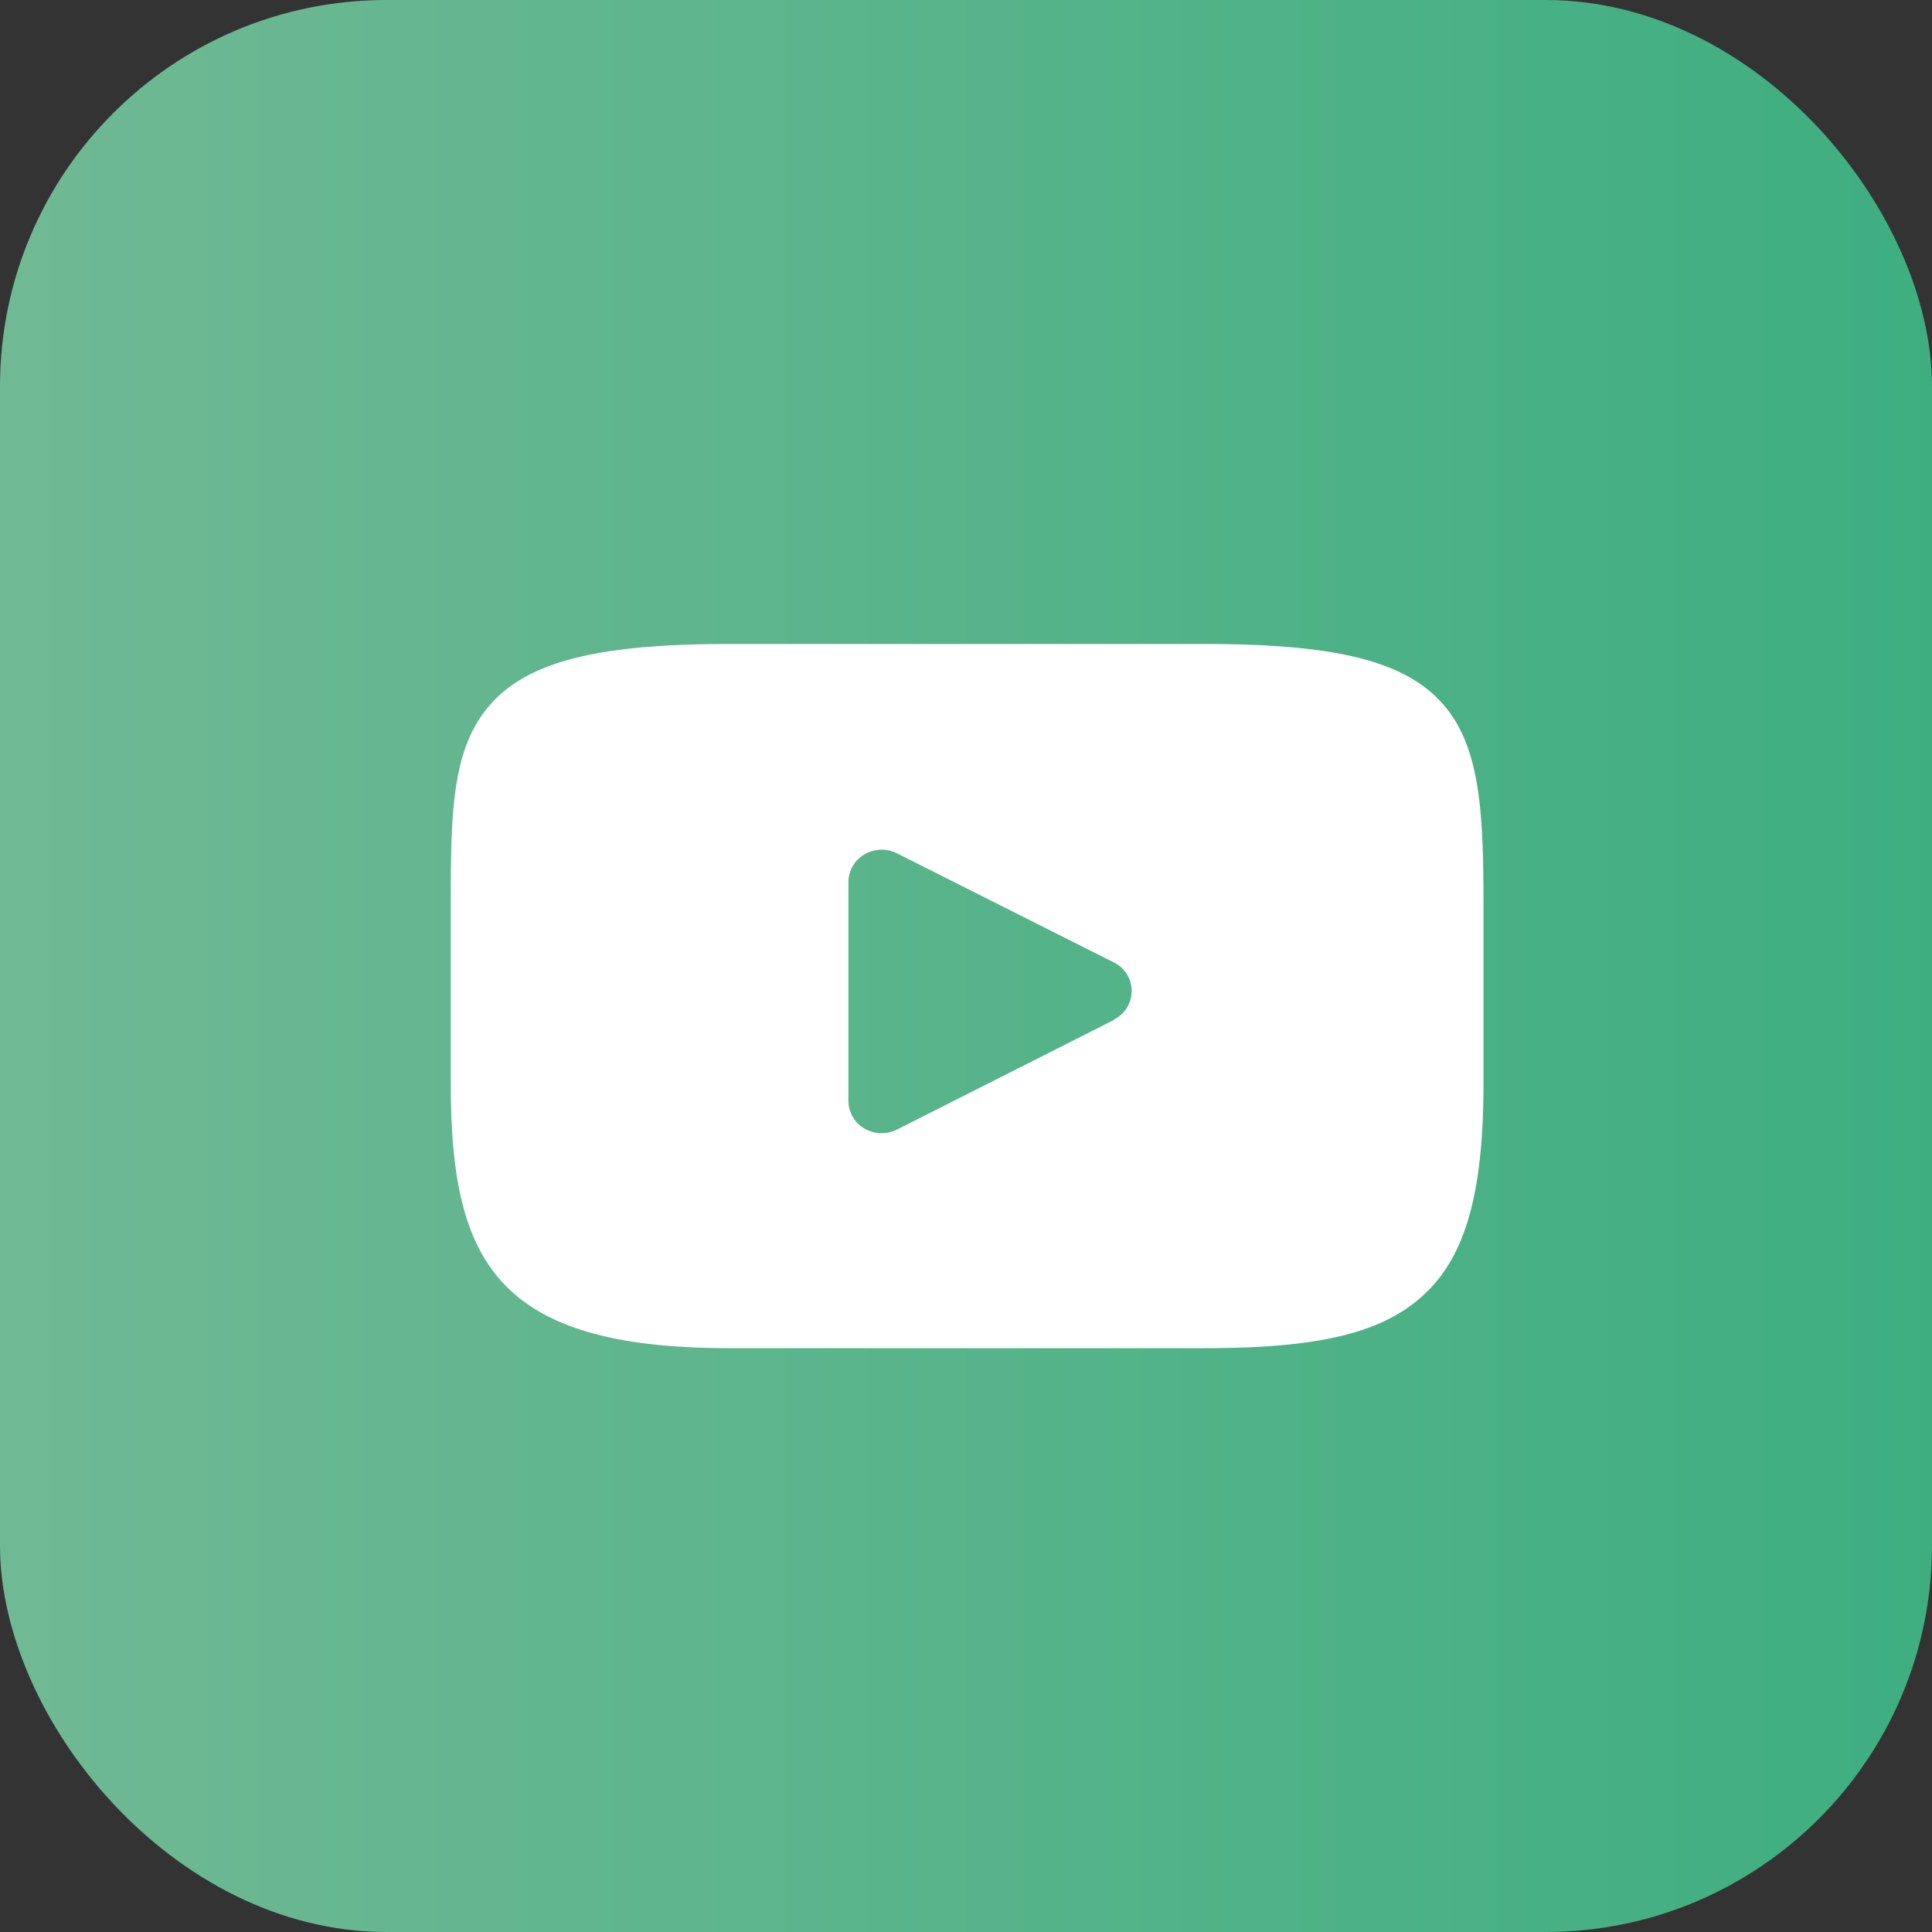
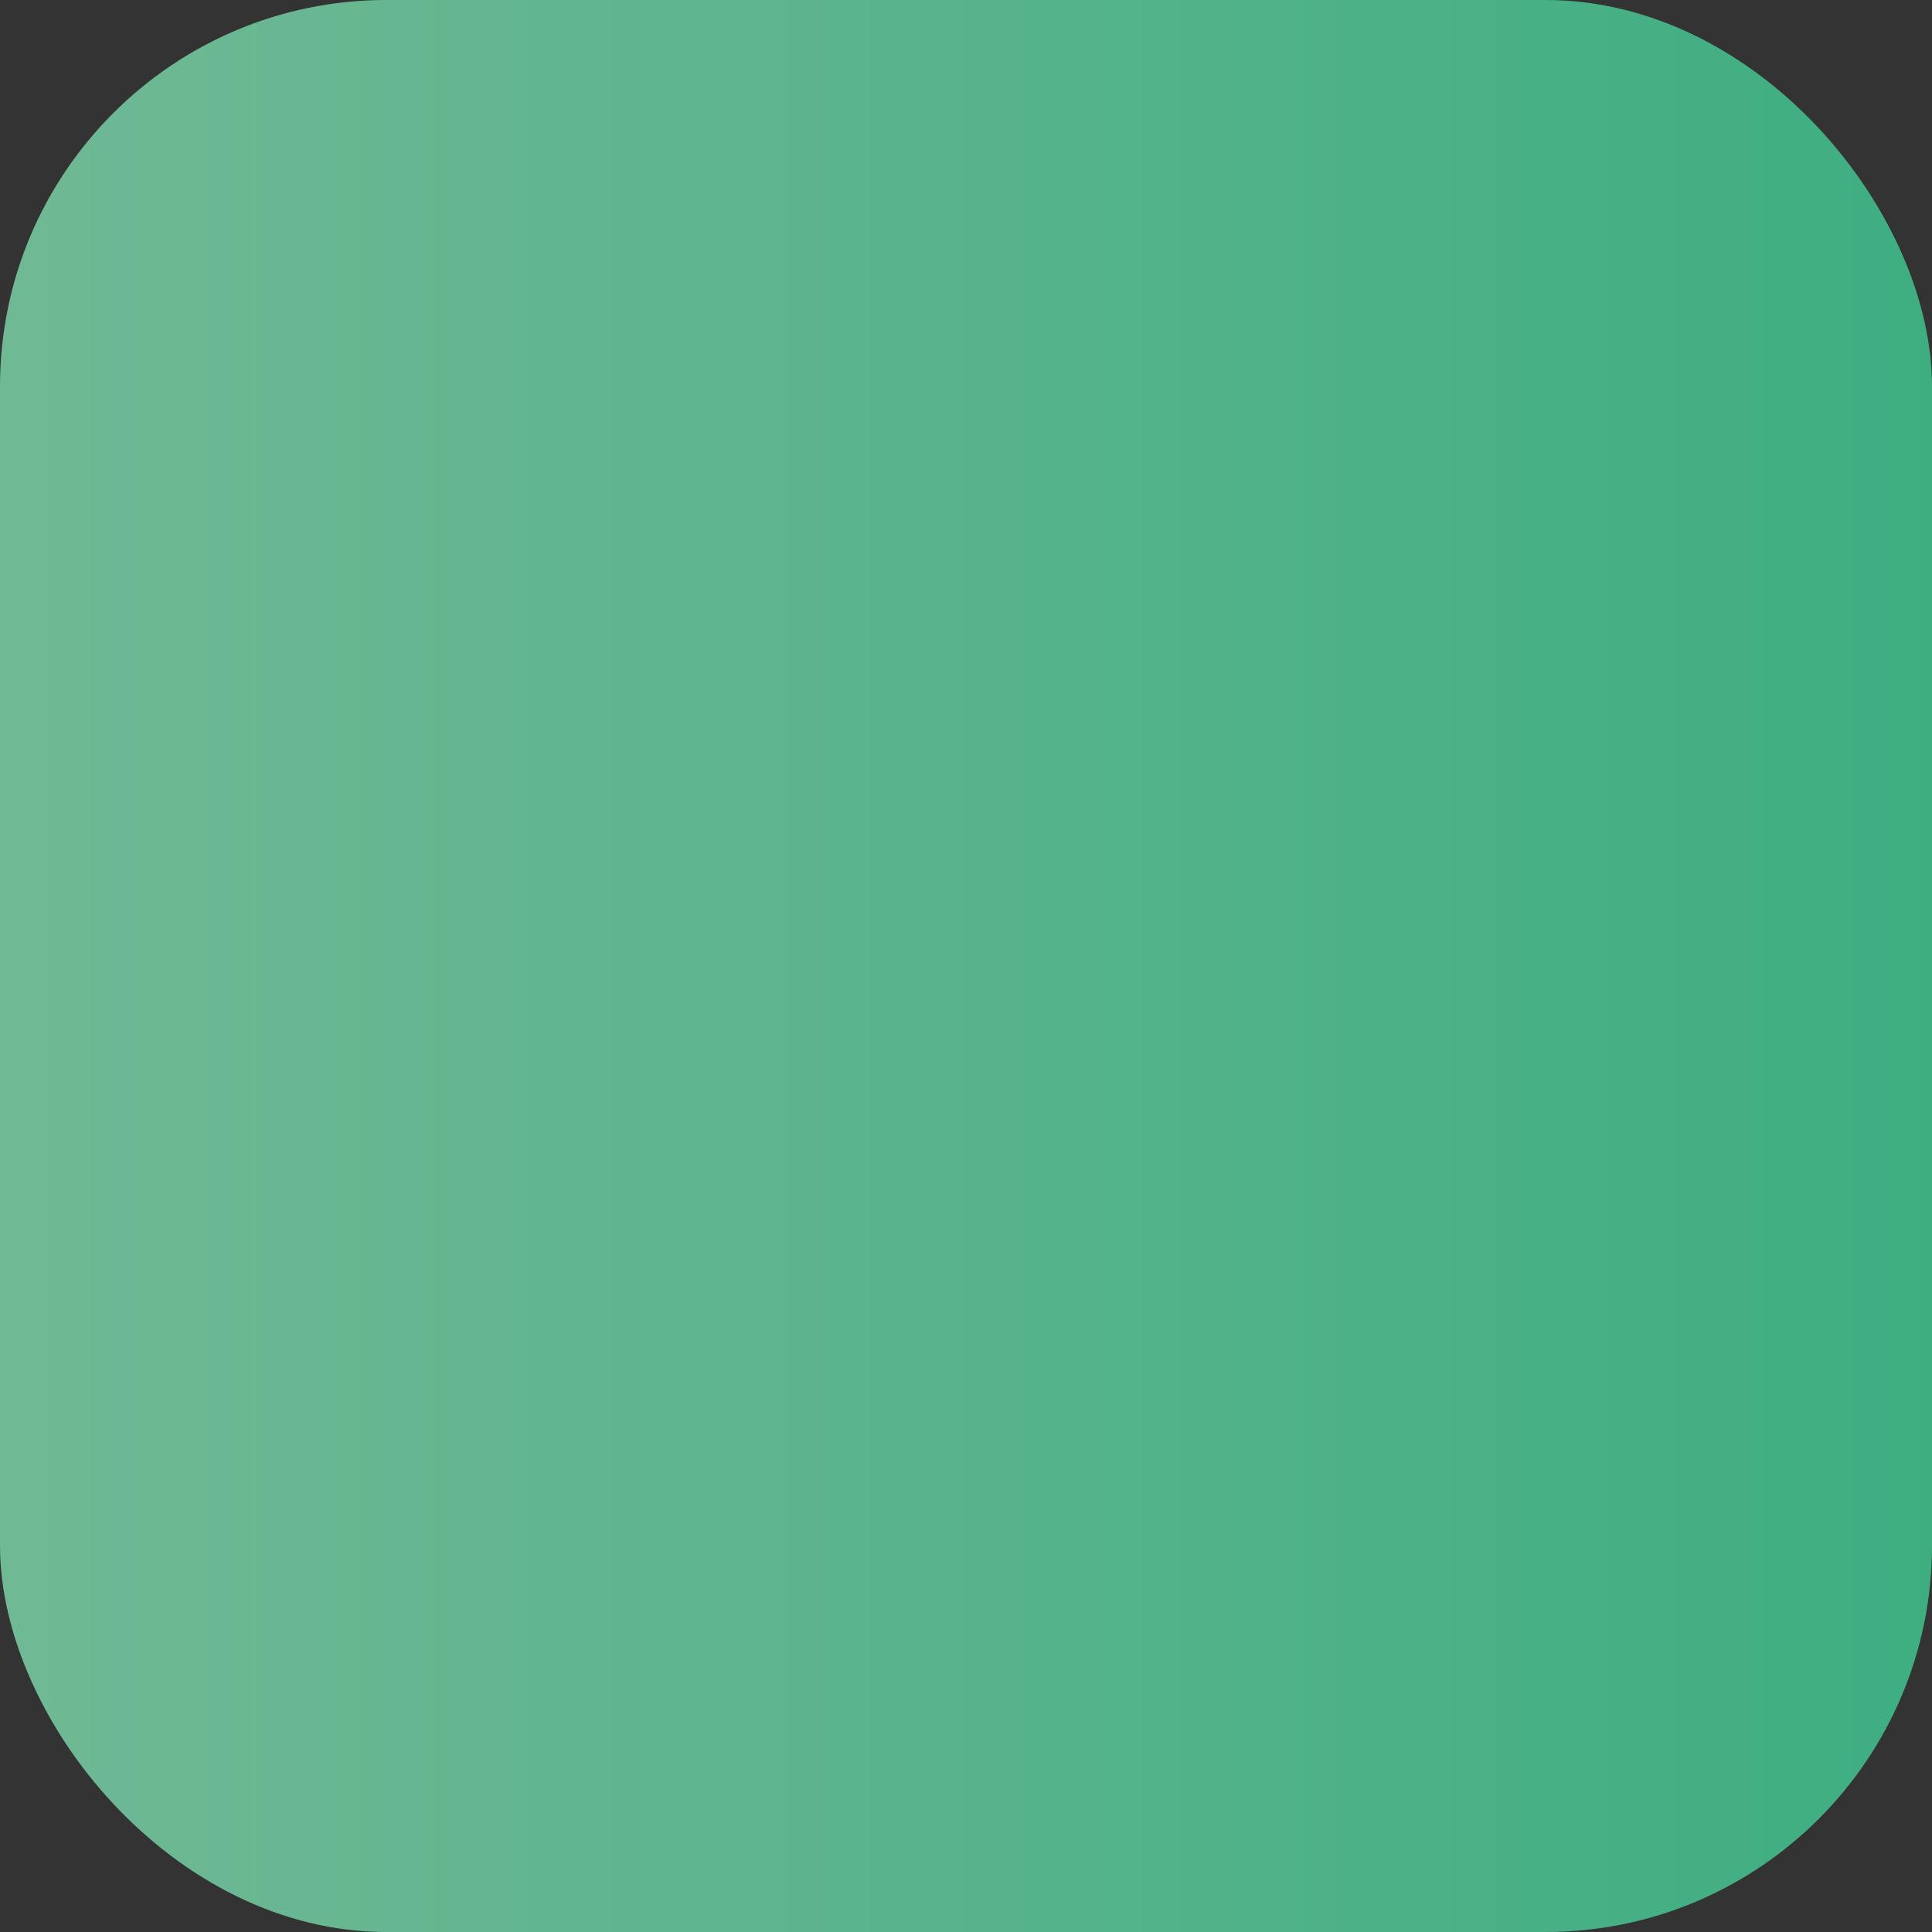
<svg xmlns="http://www.w3.org/2000/svg" id="Icon_youtube" data-name="Icon/ youtube" width="30" height="30" viewBox="0 0 30 30">
  <rect x="0" y="0" width="30" height="30" fill="#333333" stroke="none" />
  <defs>
    <linearGradient id="linear-gradient" x1="1" y1="0.5" x2="0" y2="0.5" gradientUnits="objectBoundingBox">
      <stop offset="0" stop-color="#3eae81" />
      <stop offset="1" stop-color="#70b995" />
    </linearGradient>
  </defs>
  <rect id="Rectangle_1472" data-name="Rectangle 1472" width="30" height="30" rx="6" fill="url(#linear-gradient)" />
  <g id="XMLID_822_" transform="translate(7 10)">
-     <path id="XMLID_823_" d="M15.411,46.856c-.579-.667-1.648-.939-3.689-.939H4.314c-2.088,0-3.175.289-3.751,1C0,47.608,0,48.628,0,50.039v2.69c0,2.734.667,4.122,4.314,4.122h7.409c1.77,0,2.751-.24,3.385-.828.651-.6.928-1.588.928-3.294v-2.69C16.036,48.551,15.993,47.525,15.411,46.856Zm-5.116,4.9-3.364,1.7a.532.532,0,0,1-.508-.015.5.5,0,0,1-.249-.429v-3.4a.5.5,0,0,1,.249-.428.532.532,0,0,1,.507-.016l3.364,1.693a.494.494,0,0,1,0,.889Z" transform="translate(0 -45.917)" fill="#fff" />
-   </g>
+     </g>
</svg>